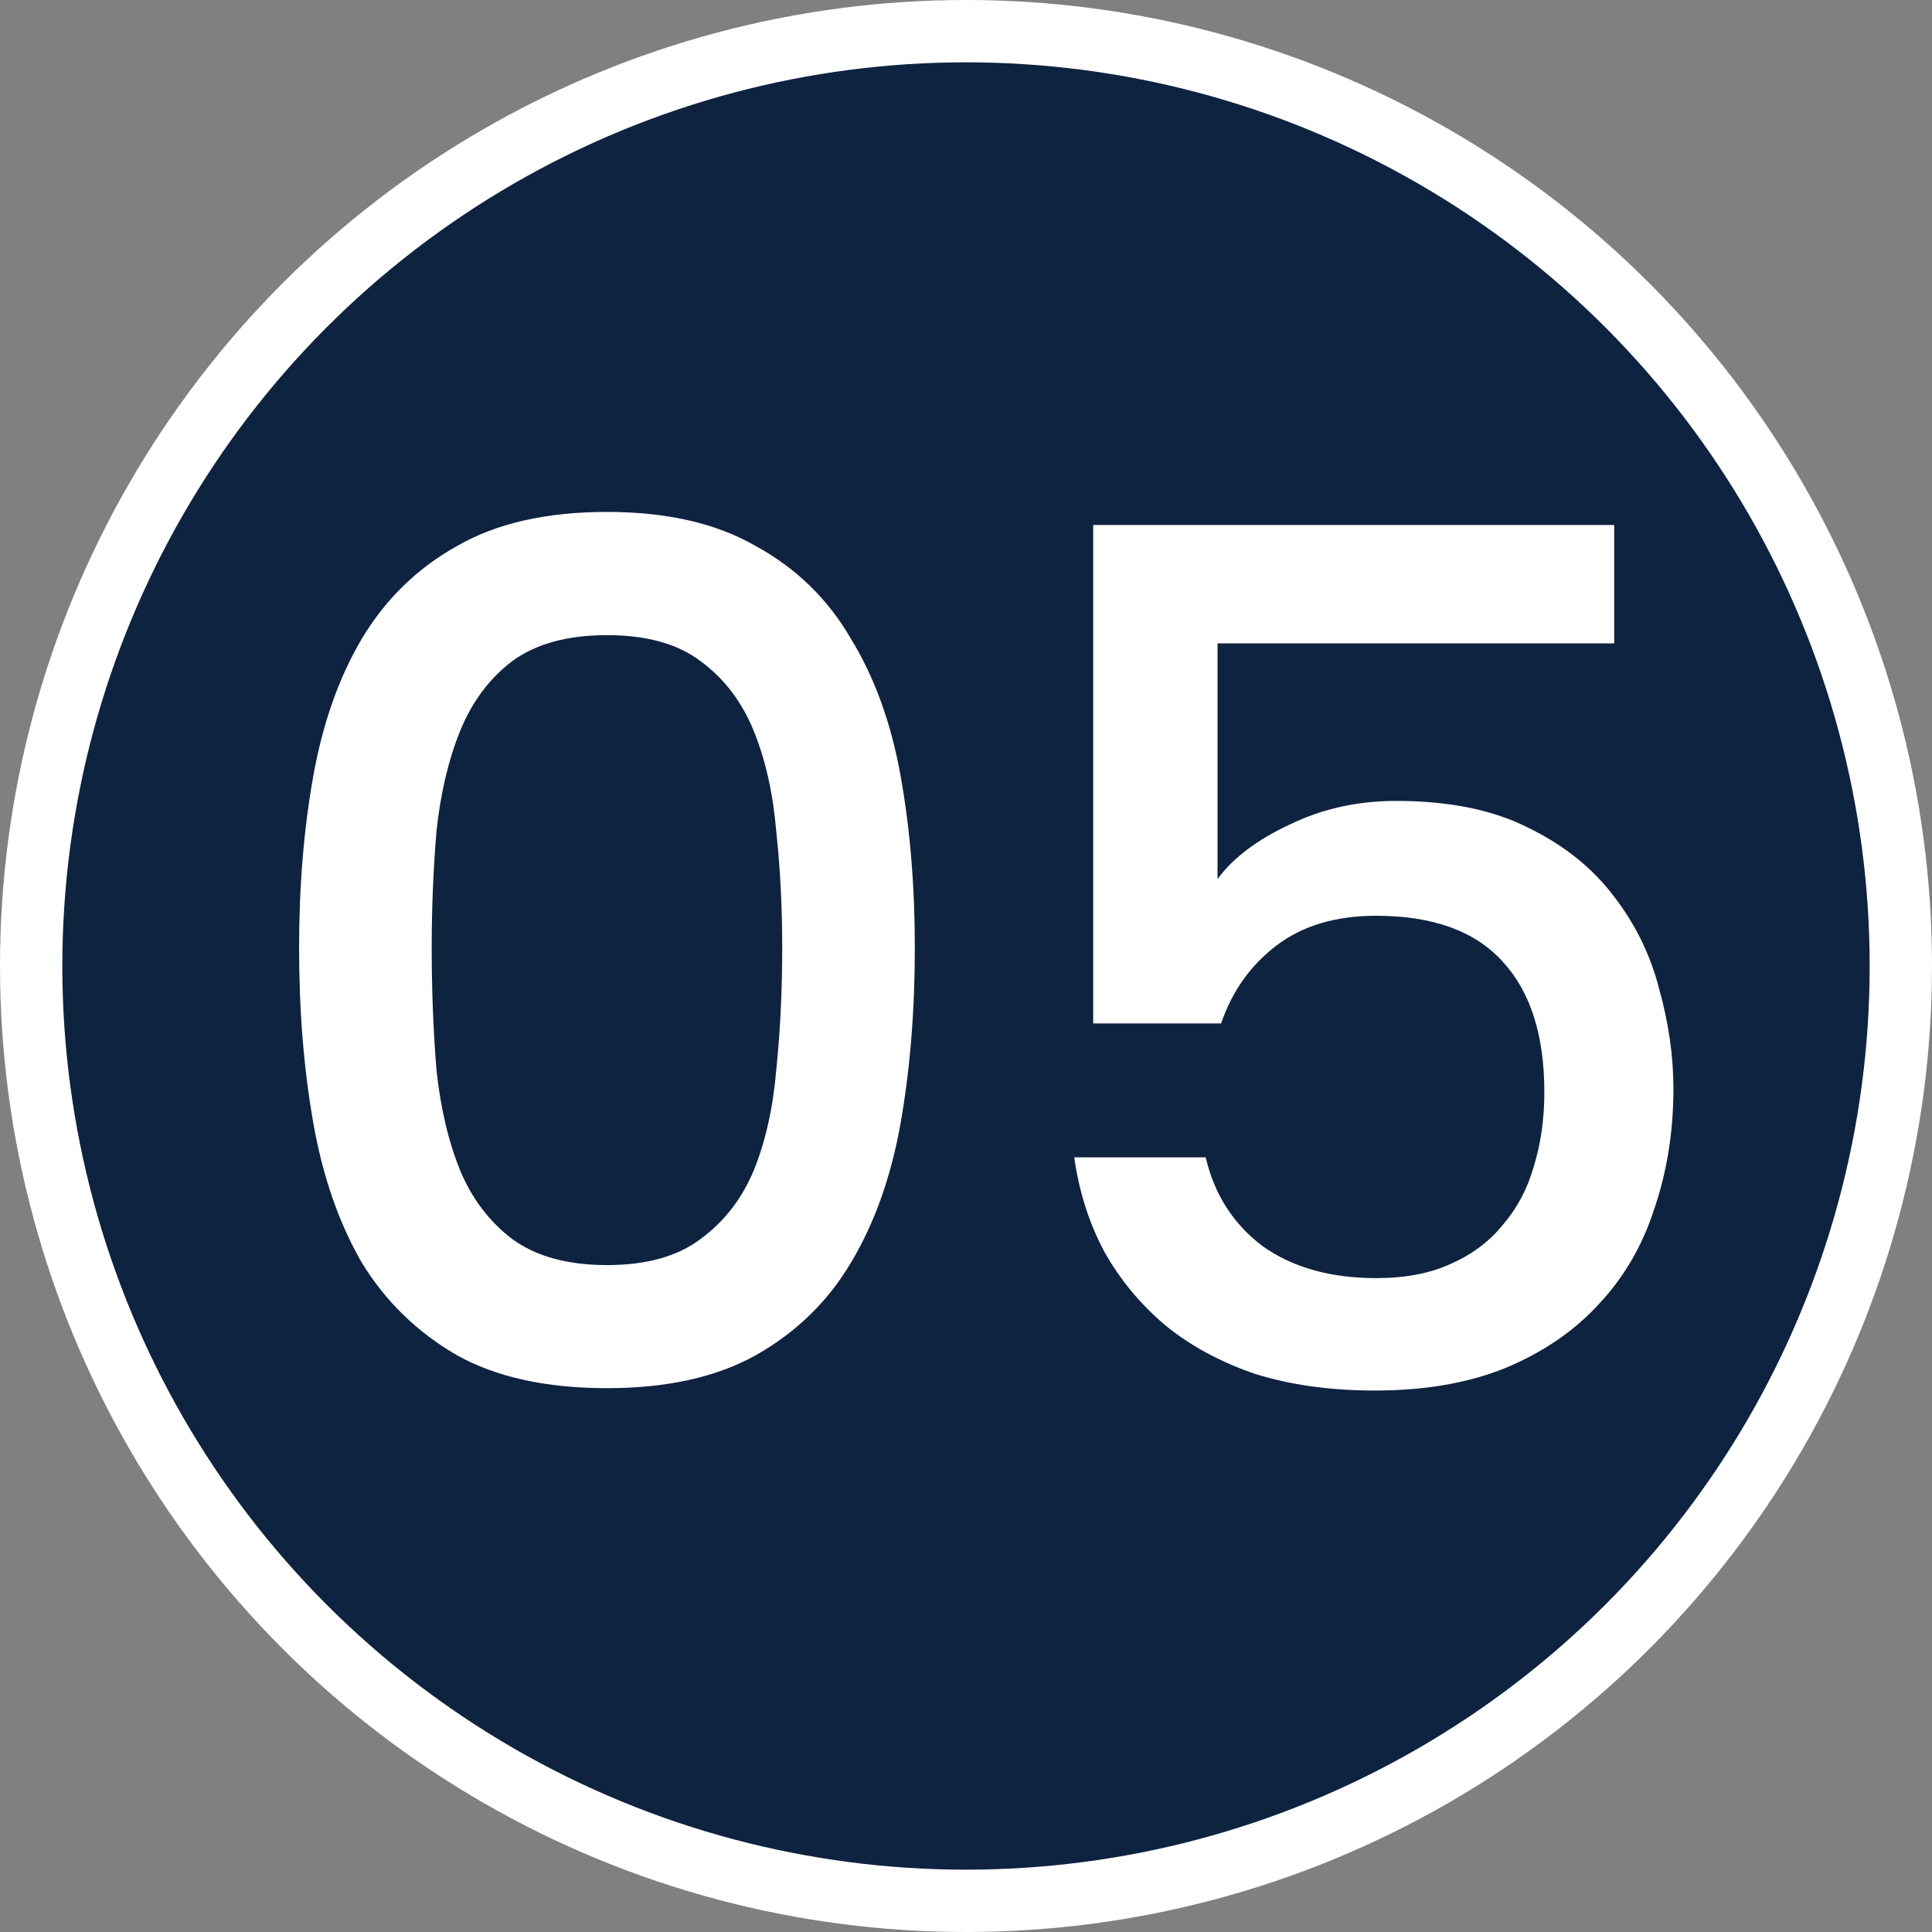
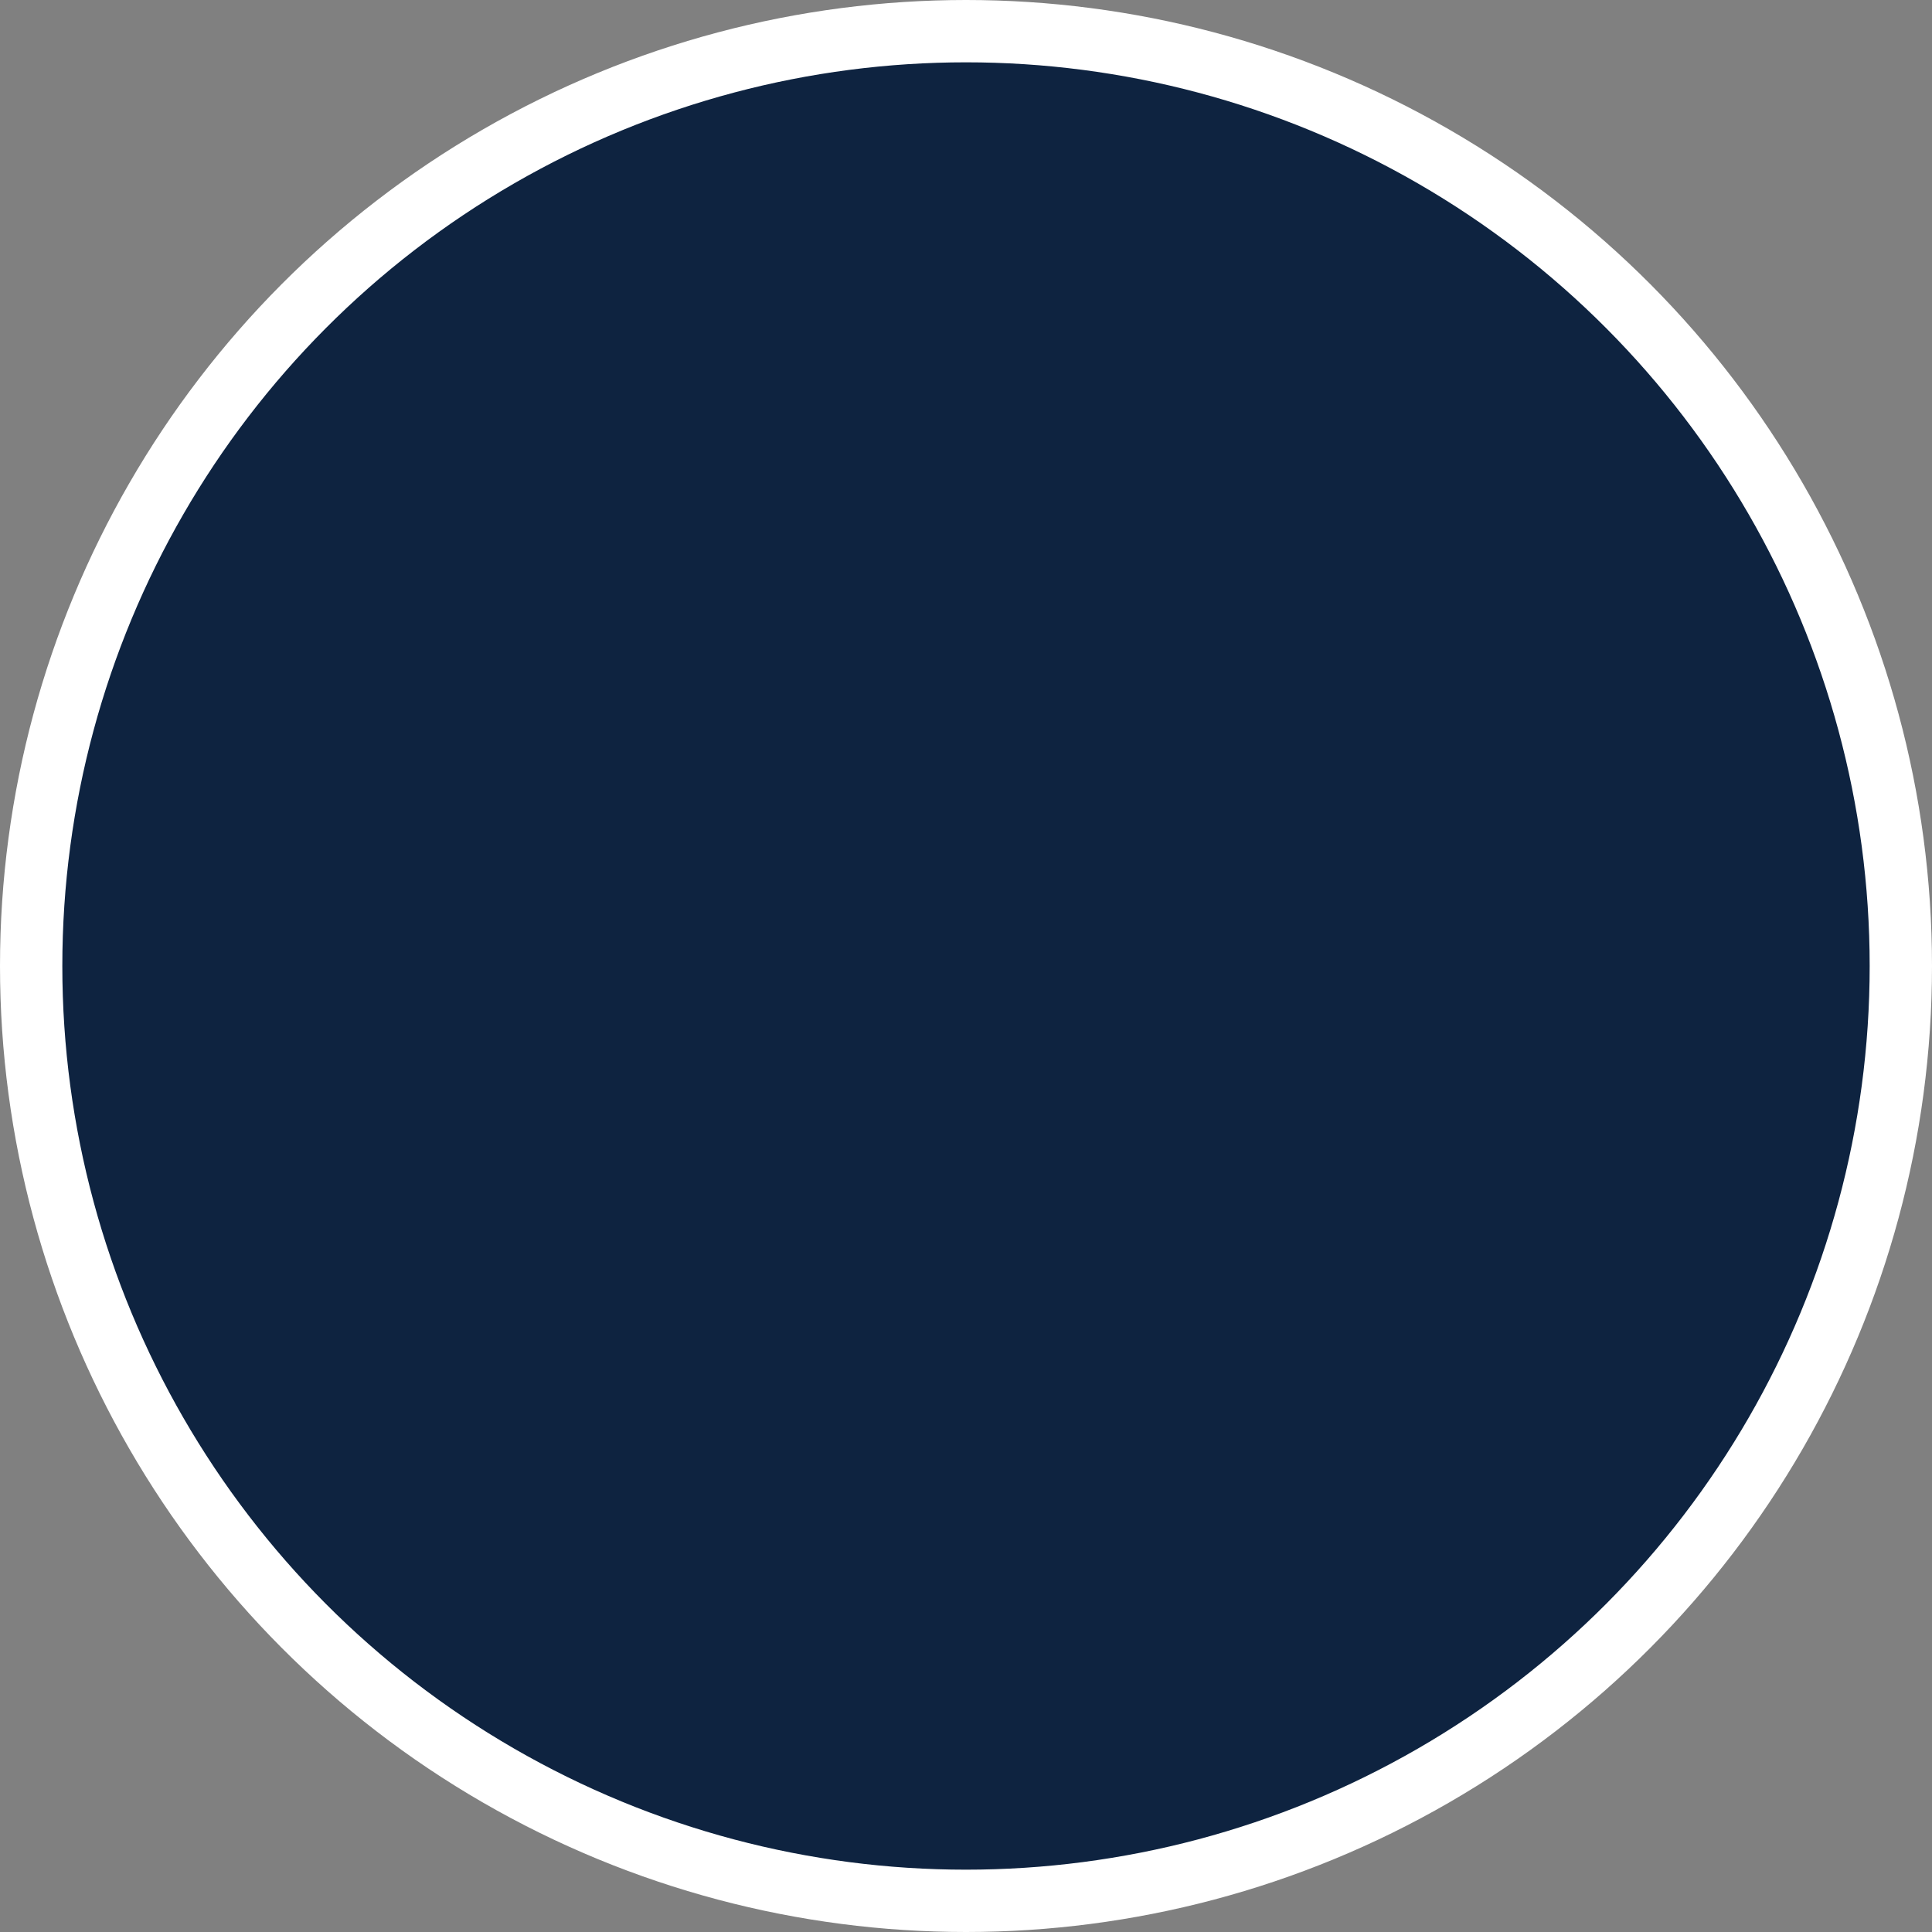
<svg xmlns="http://www.w3.org/2000/svg" width="31" height="31" viewBox="0 0 31 31" fill="none">
  <rect x="0" y="0" width="31" height="31" fill="#808080" stroke="none" />
  <circle cx="15.5" cy="15.5" r="15" fill="#0E2340" stroke="white" />
-   <path d="M4.799 15.207C4.799 14.219 4.875 13.3 5.027 12.451C5.179 11.603 5.439 10.868 5.806 10.248C6.186 9.614 6.693 9.12 7.326 8.765C7.96 8.398 8.764 8.214 9.739 8.214C10.702 8.214 11.5 8.398 12.133 8.765C12.779 9.12 13.286 9.614 13.653 10.248C14.033 10.868 14.299 11.603 14.451 12.451C14.603 13.3 14.679 14.219 14.679 15.207C14.679 16.22 14.603 17.157 14.451 18.018C14.299 18.88 14.033 19.627 13.653 20.261C13.286 20.881 12.779 21.375 12.133 21.742C11.5 22.097 10.702 22.274 9.739 22.274C8.764 22.274 7.96 22.097 7.326 21.742C6.693 21.375 6.186 20.881 5.806 20.261C5.439 19.627 5.179 18.88 5.027 18.018C4.875 17.157 4.799 16.22 4.799 15.207ZM12.551 15.207C12.551 14.56 12.52 13.94 12.456 13.345C12.405 12.736 12.285 12.198 12.095 11.729C11.905 11.261 11.62 10.887 11.24 10.608C10.873 10.33 10.373 10.191 9.739 10.191C9.106 10.191 8.599 10.33 8.219 10.608C7.852 10.887 7.573 11.261 7.383 11.729C7.193 12.198 7.067 12.736 7.003 13.345C6.953 13.94 6.927 14.56 6.927 15.207C6.927 15.89 6.953 16.543 7.003 17.163C7.067 17.771 7.193 18.31 7.383 18.779C7.573 19.235 7.852 19.602 8.219 19.881C8.599 20.159 9.106 20.299 9.739 20.299C10.373 20.299 10.873 20.159 11.24 19.881C11.62 19.602 11.905 19.235 12.095 18.779C12.285 18.31 12.405 17.771 12.456 17.163C12.52 16.543 12.551 15.89 12.551 15.207ZM25.901 8.424V10.323H19.536V14.104C19.789 13.762 20.176 13.471 20.695 13.23C21.214 12.977 21.784 12.851 22.405 12.851C23.254 12.851 23.963 12.996 24.533 13.287C25.103 13.566 25.559 13.934 25.901 14.389C26.243 14.833 26.484 15.327 26.623 15.871C26.775 16.416 26.851 16.948 26.851 17.468C26.851 18.151 26.75 18.791 26.547 19.387C26.357 19.982 26.059 20.495 25.654 20.925C25.261 21.356 24.761 21.698 24.153 21.951C23.558 22.192 22.861 22.312 22.063 22.312C21.354 22.312 20.714 22.224 20.144 22.047C19.587 21.857 19.105 21.597 18.7 21.267C18.295 20.925 17.965 20.526 17.712 20.07C17.471 19.614 17.313 19.114 17.237 18.57H19.346C19.485 19.165 19.789 19.64 20.258 19.994C20.739 20.337 21.347 20.508 22.082 20.508C22.551 20.508 22.95 20.431 23.279 20.279C23.621 20.128 23.9 19.919 24.115 19.652C24.343 19.387 24.508 19.076 24.609 18.721C24.723 18.354 24.78 17.955 24.78 17.524C24.78 16.613 24.558 15.916 24.115 15.434C23.672 14.941 22.994 14.694 22.082 14.694C21.436 14.694 20.904 14.852 20.486 15.168C20.068 15.485 19.77 15.903 19.593 16.422H17.541V8.424H25.901Z" fill="white" />
</svg>